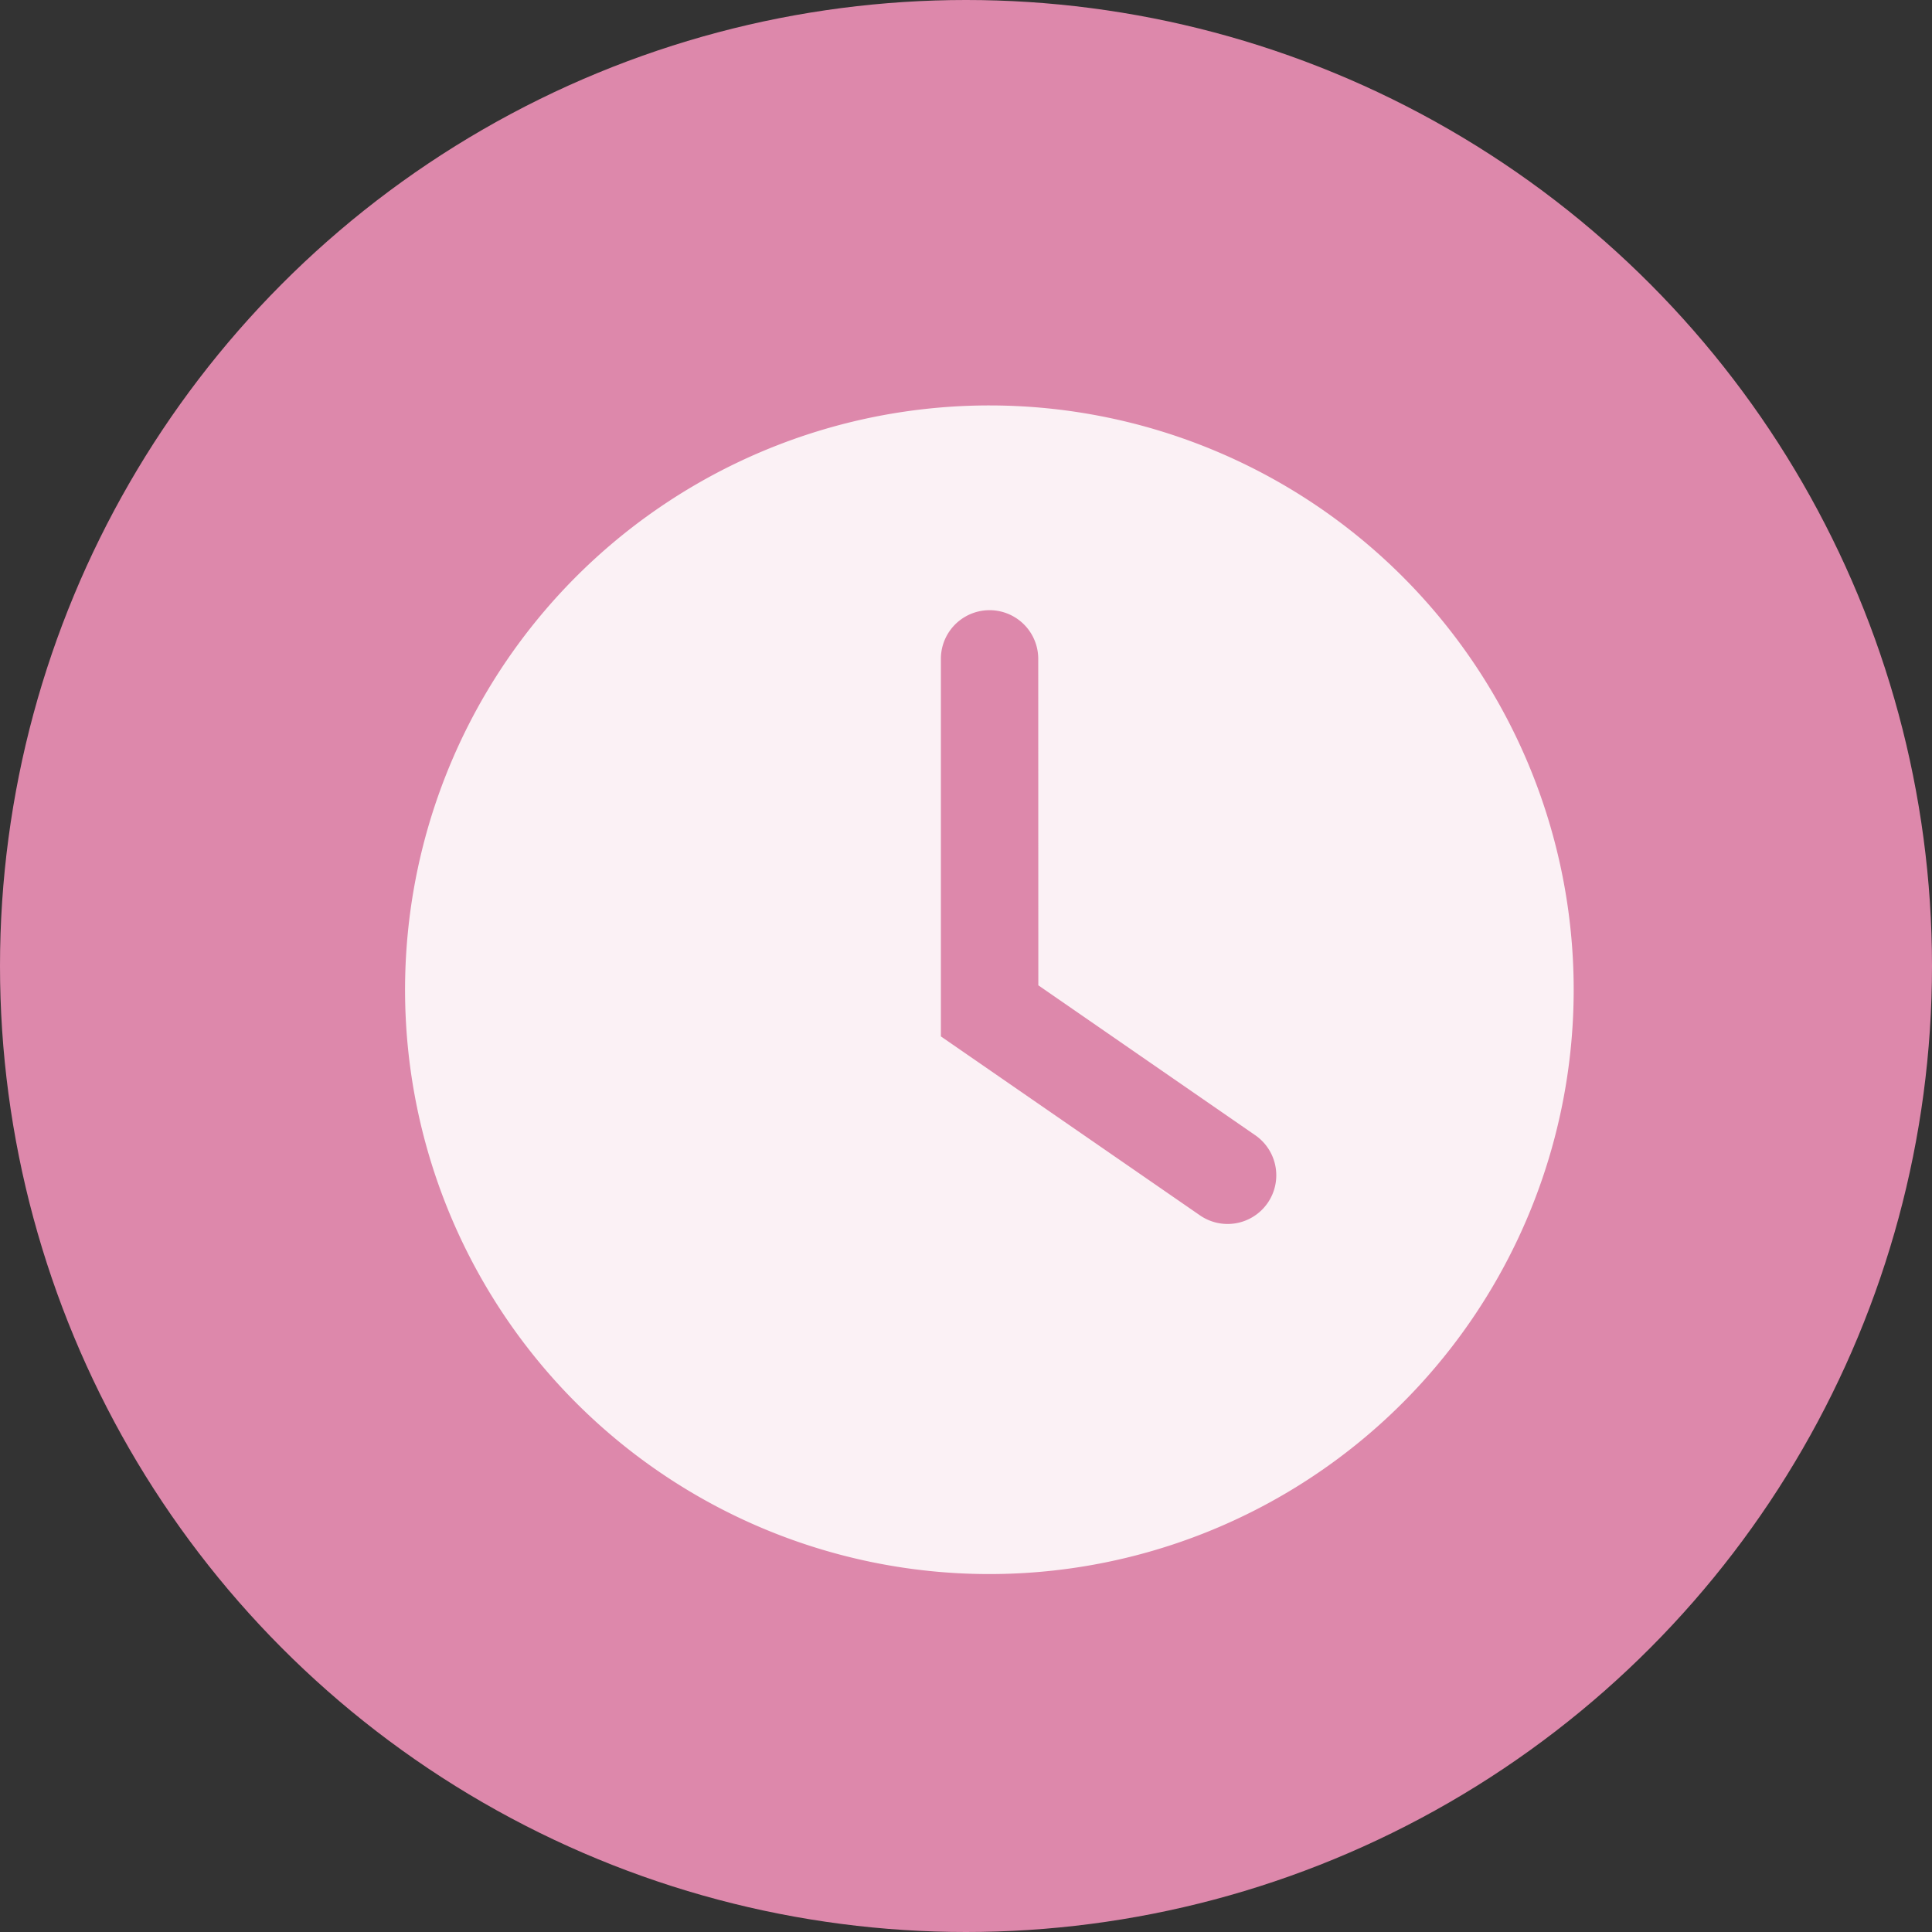
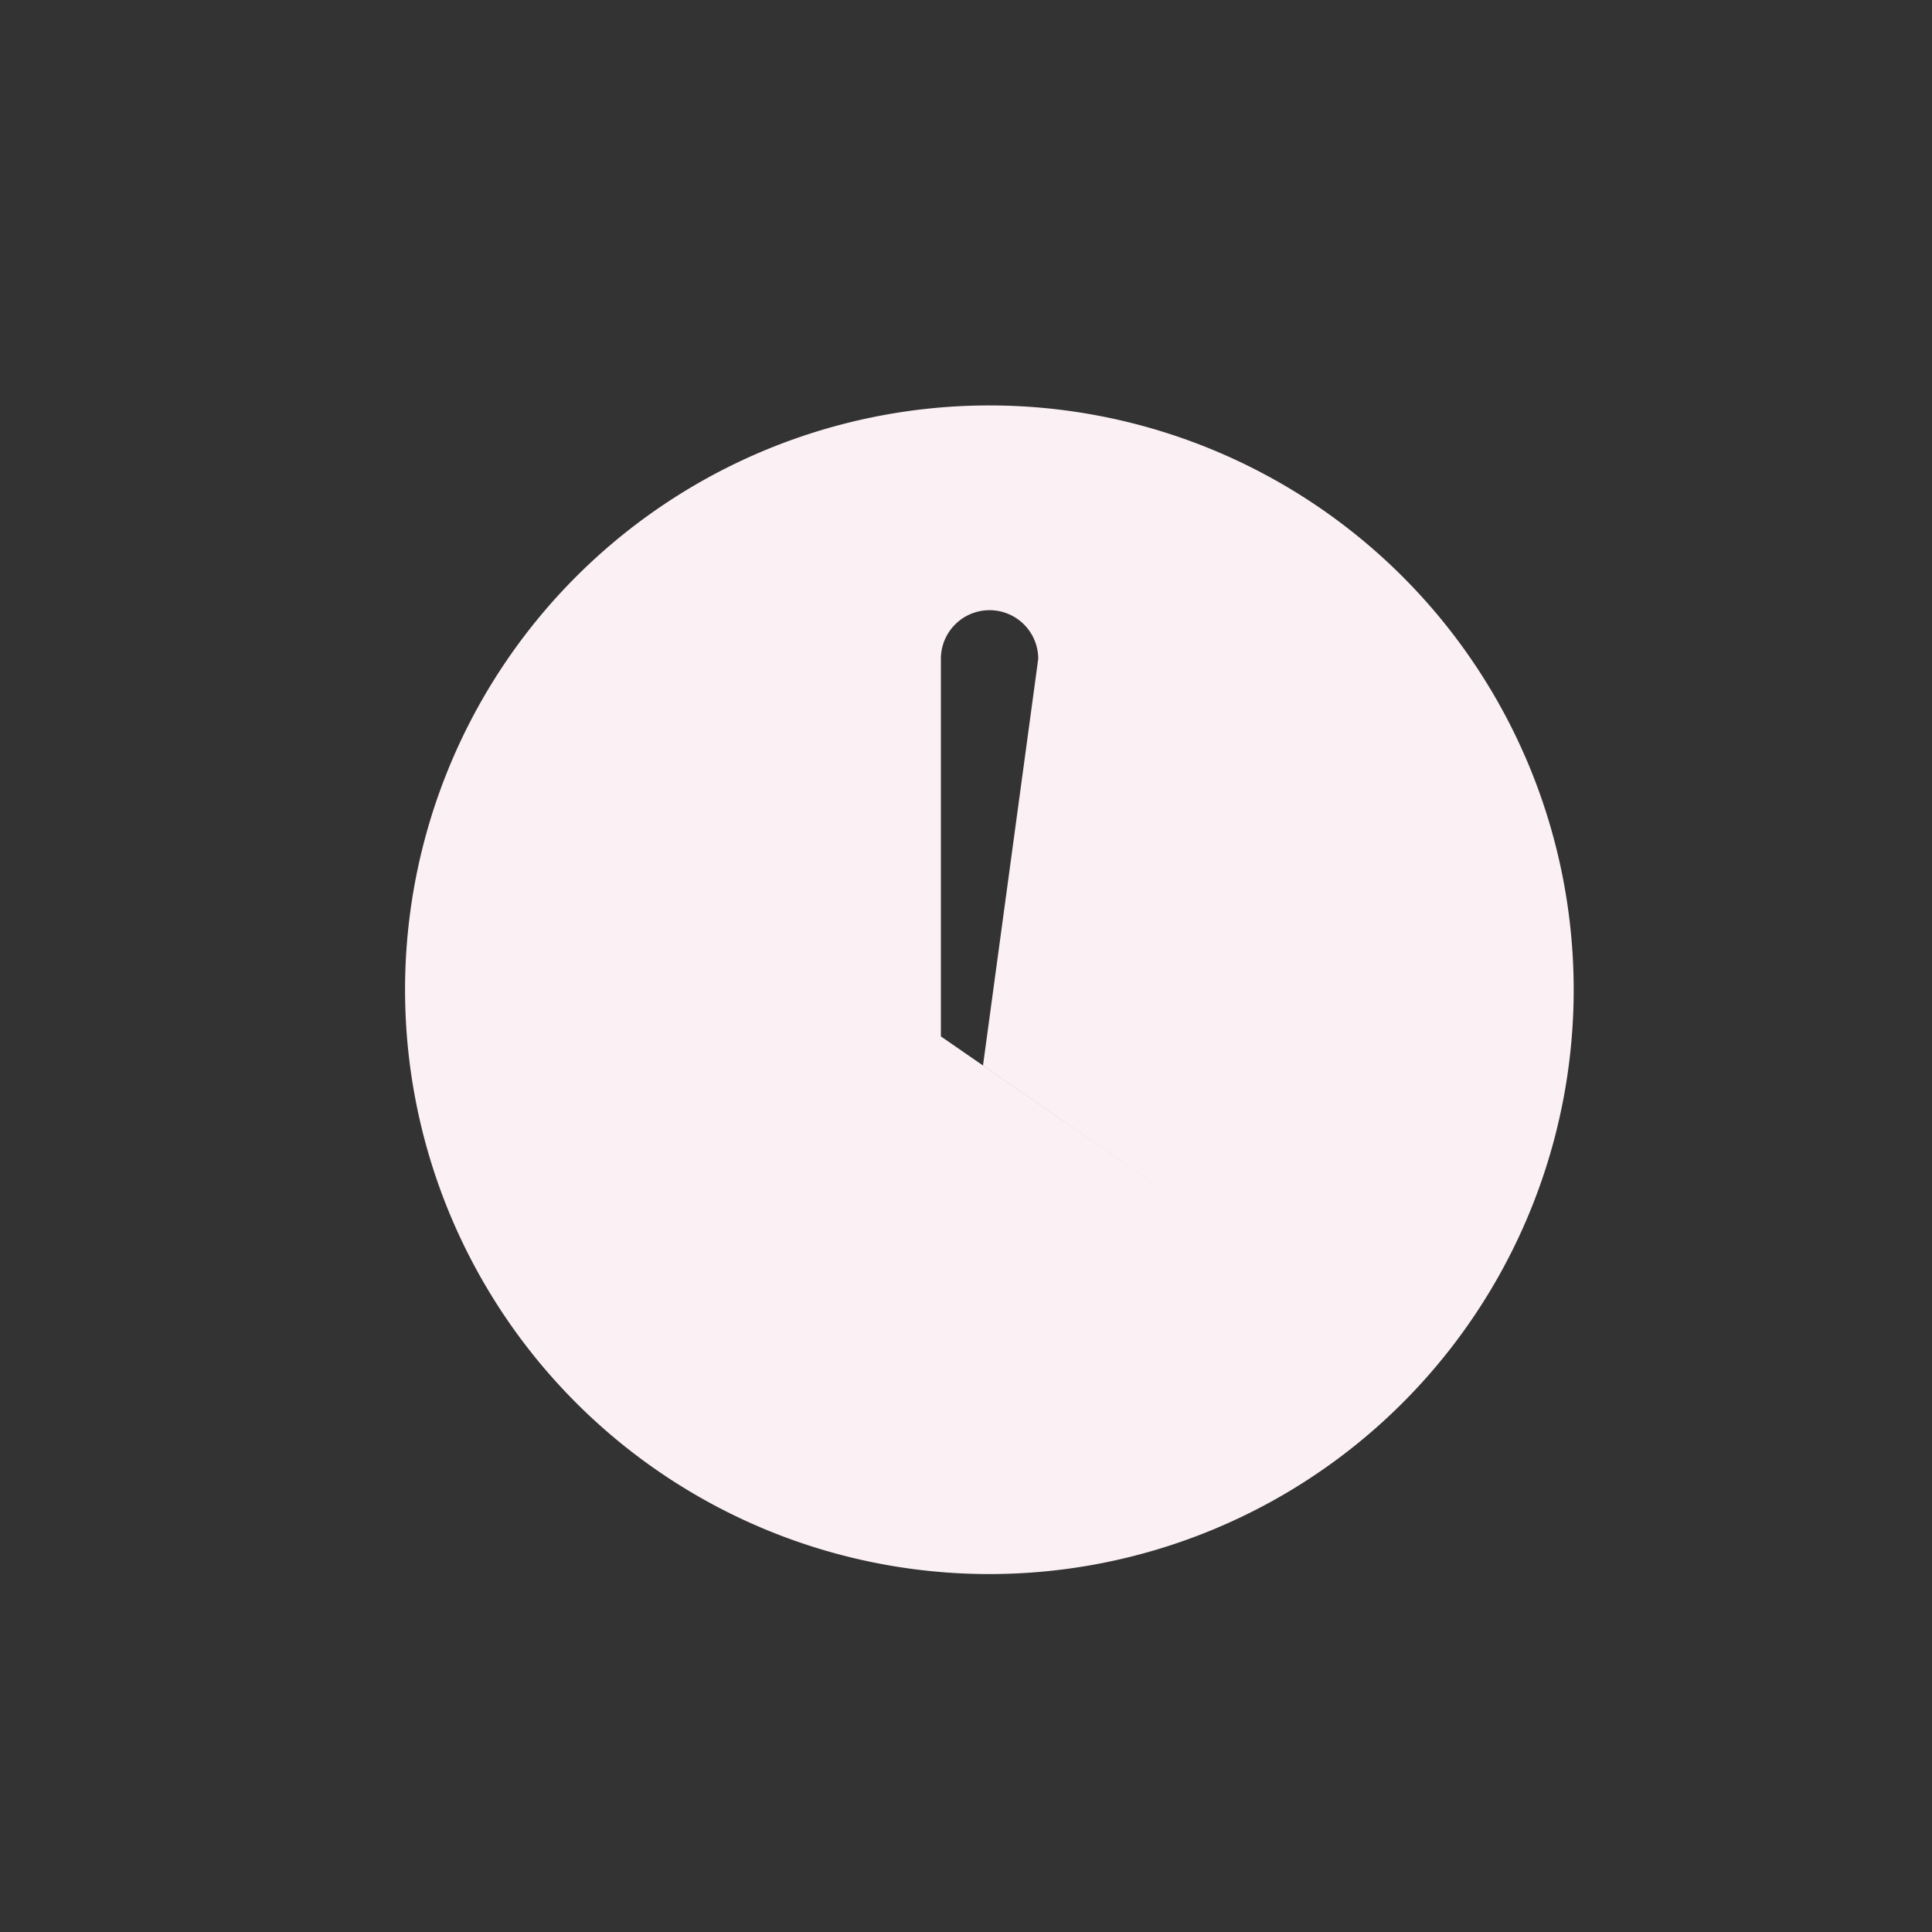
<svg xmlns="http://www.w3.org/2000/svg" width="41" height="41" viewBox="0 0 41 41">
  <rect x="0" y="0" width="41" height="41" fill="#333333" stroke="none" />
  <g id="Group_290" data-name="Group 290" transform="translate(-801.908 -1875)">
    <g id="Group_147" data-name="Group 147" transform="translate(802 1875)">
-       <circle id="Ellipse_5" data-name="Ellipse 5" cx="20.5" cy="20.5" r="20.5" transform="translate(-0.092)" fill="#dd88ab" />
-     </g>
-     <path id="_10612619_clock_timer_hour_watch_stopwatch_icon" data-name="10612619_clock_timer_hour_watch_stopwatch_icon" d="M27.792,15.4A12.4,12.4,0,1,1,15.4,3,12.4,12.4,0,0,1,27.792,15.4ZM16.429,8.378a1.033,1.033,0,0,0-2.066,0V16.39l.446.308,5.048,3.487a1.033,1.033,0,1,0,1.174-1.7l-4.6-3.179Z" transform="translate(807.512 1880.604)" fill="#fbf1f5" fill-rule="evenodd" />
+       </g>
+     <path id="_10612619_clock_timer_hour_watch_stopwatch_icon" data-name="10612619_clock_timer_hour_watch_stopwatch_icon" d="M27.792,15.4A12.4,12.4,0,1,1,15.4,3,12.4,12.4,0,0,1,27.792,15.4ZM16.429,8.378a1.033,1.033,0,0,0-2.066,0V16.39l.446.308,5.048,3.487l-4.6-3.179Z" transform="translate(807.512 1880.604)" fill="#fbf1f5" fill-rule="evenodd" />
  </g>
</svg>